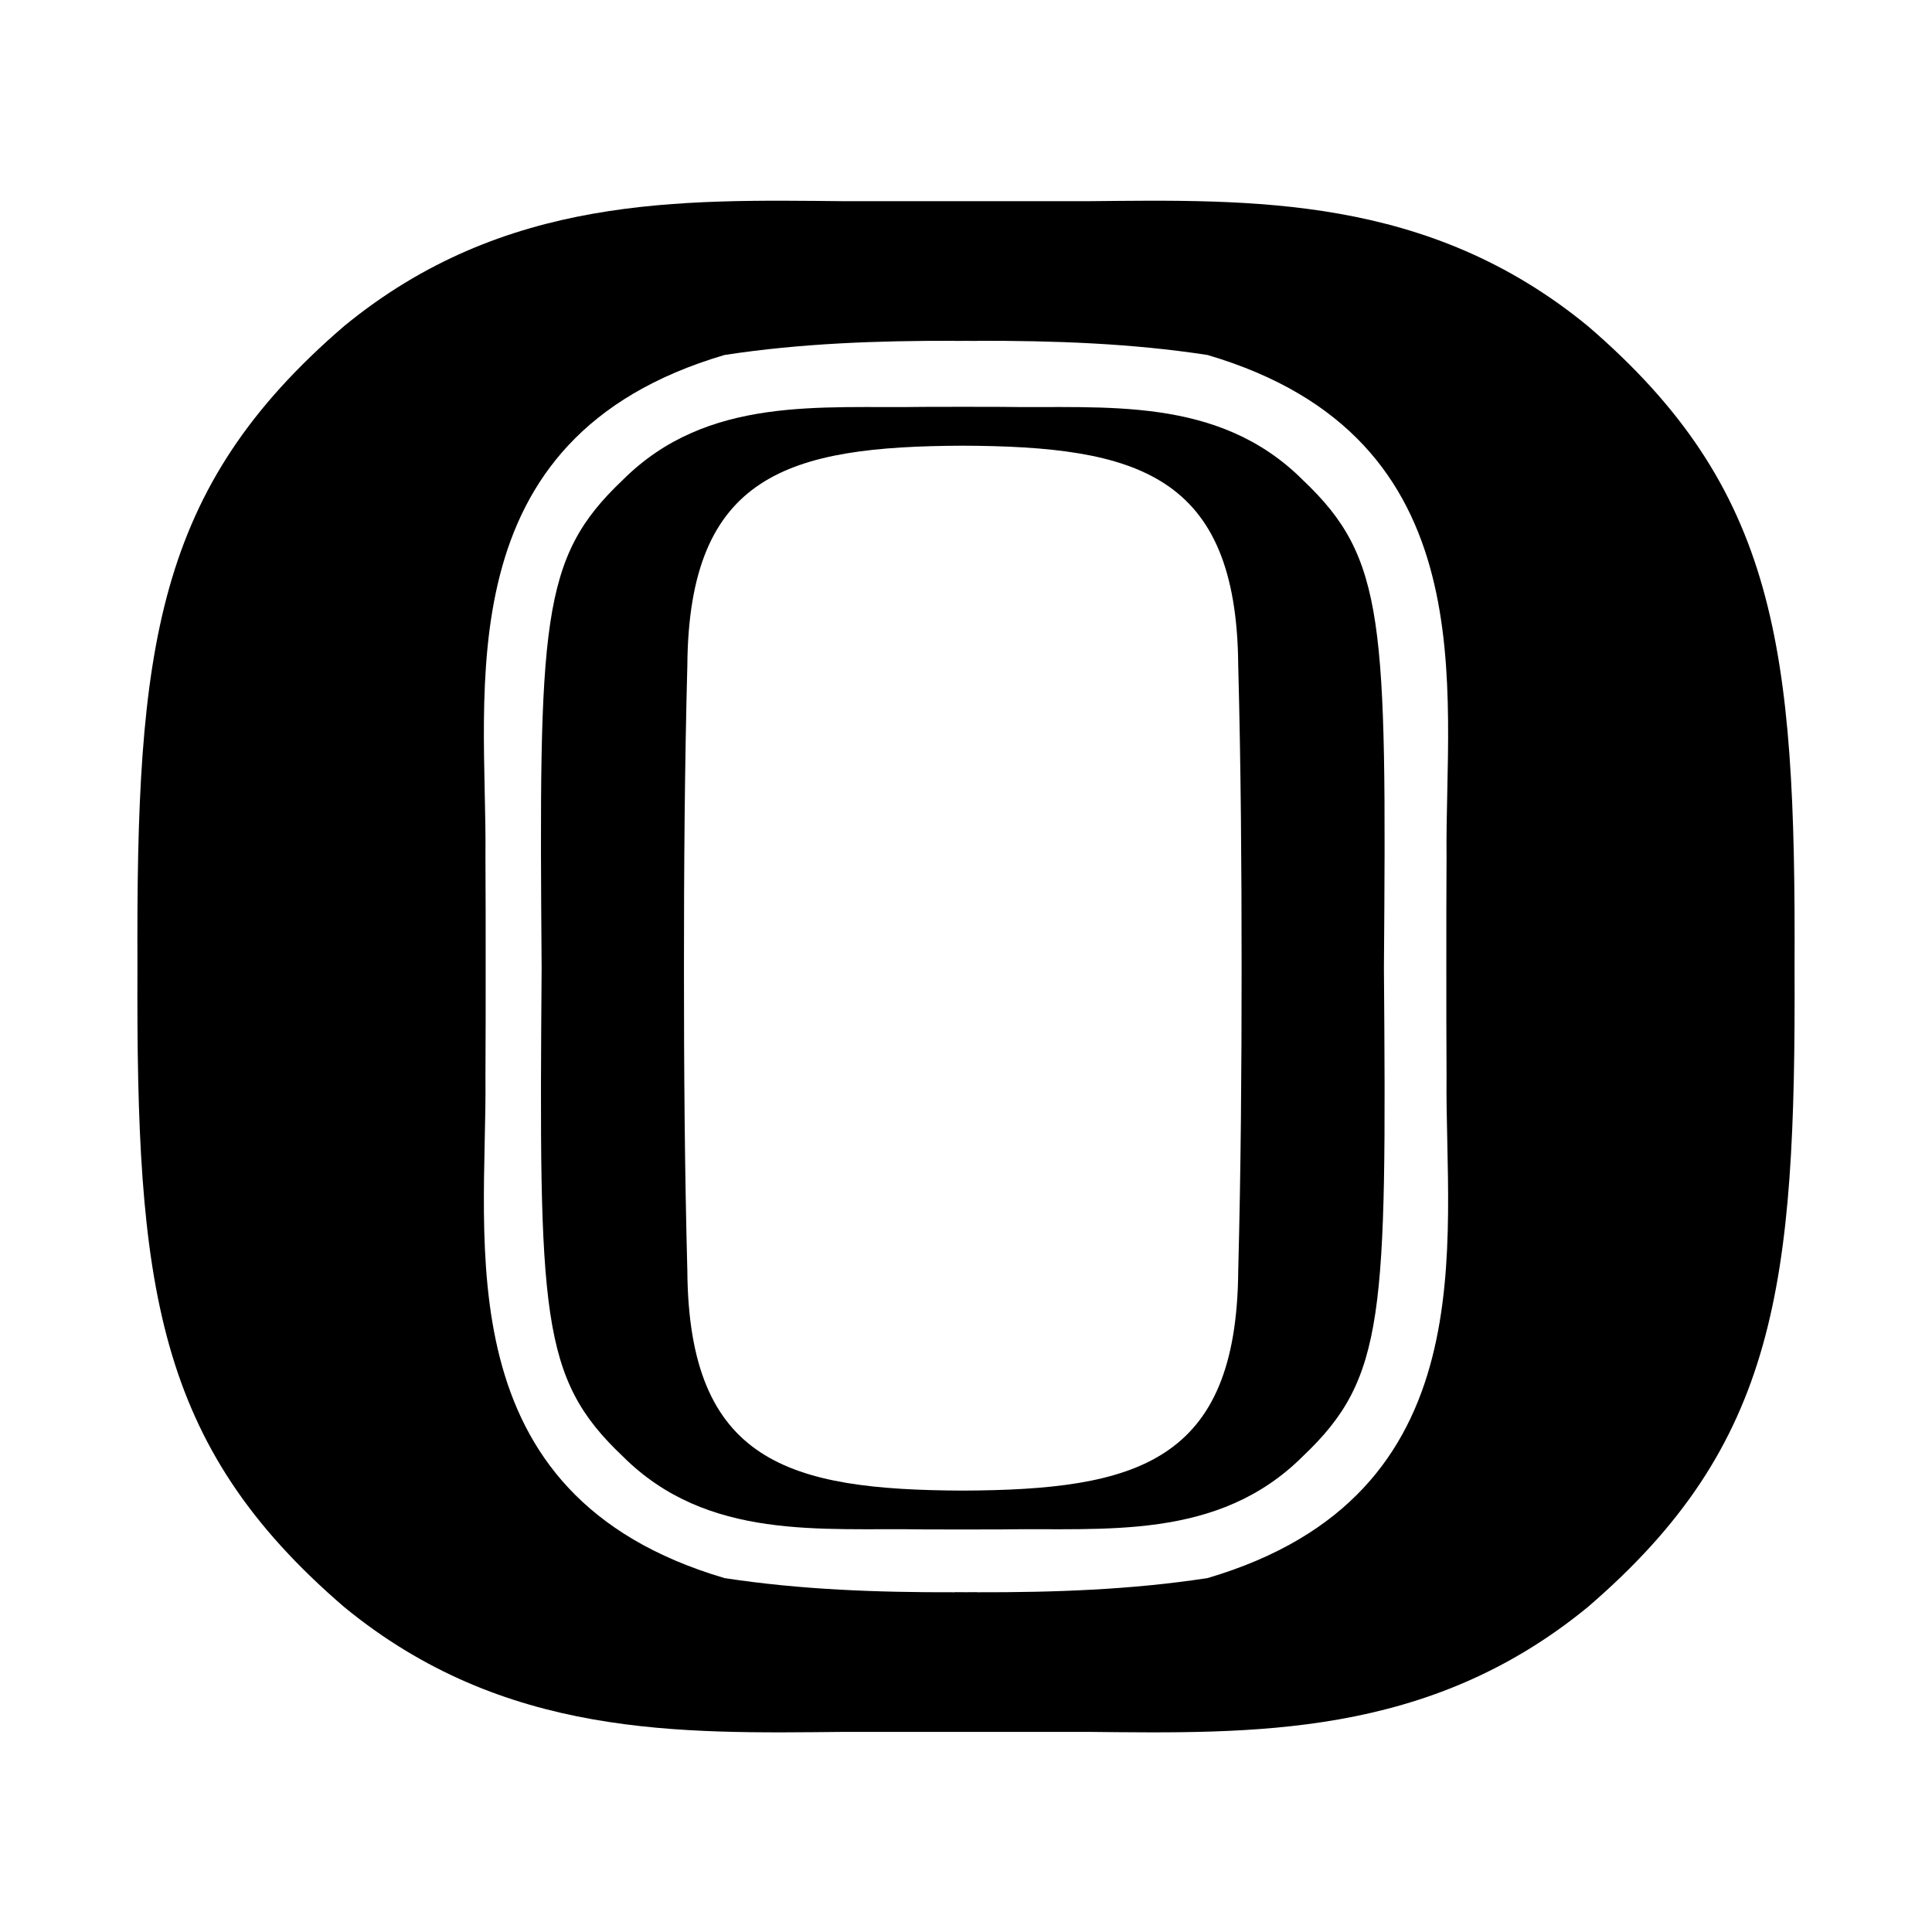
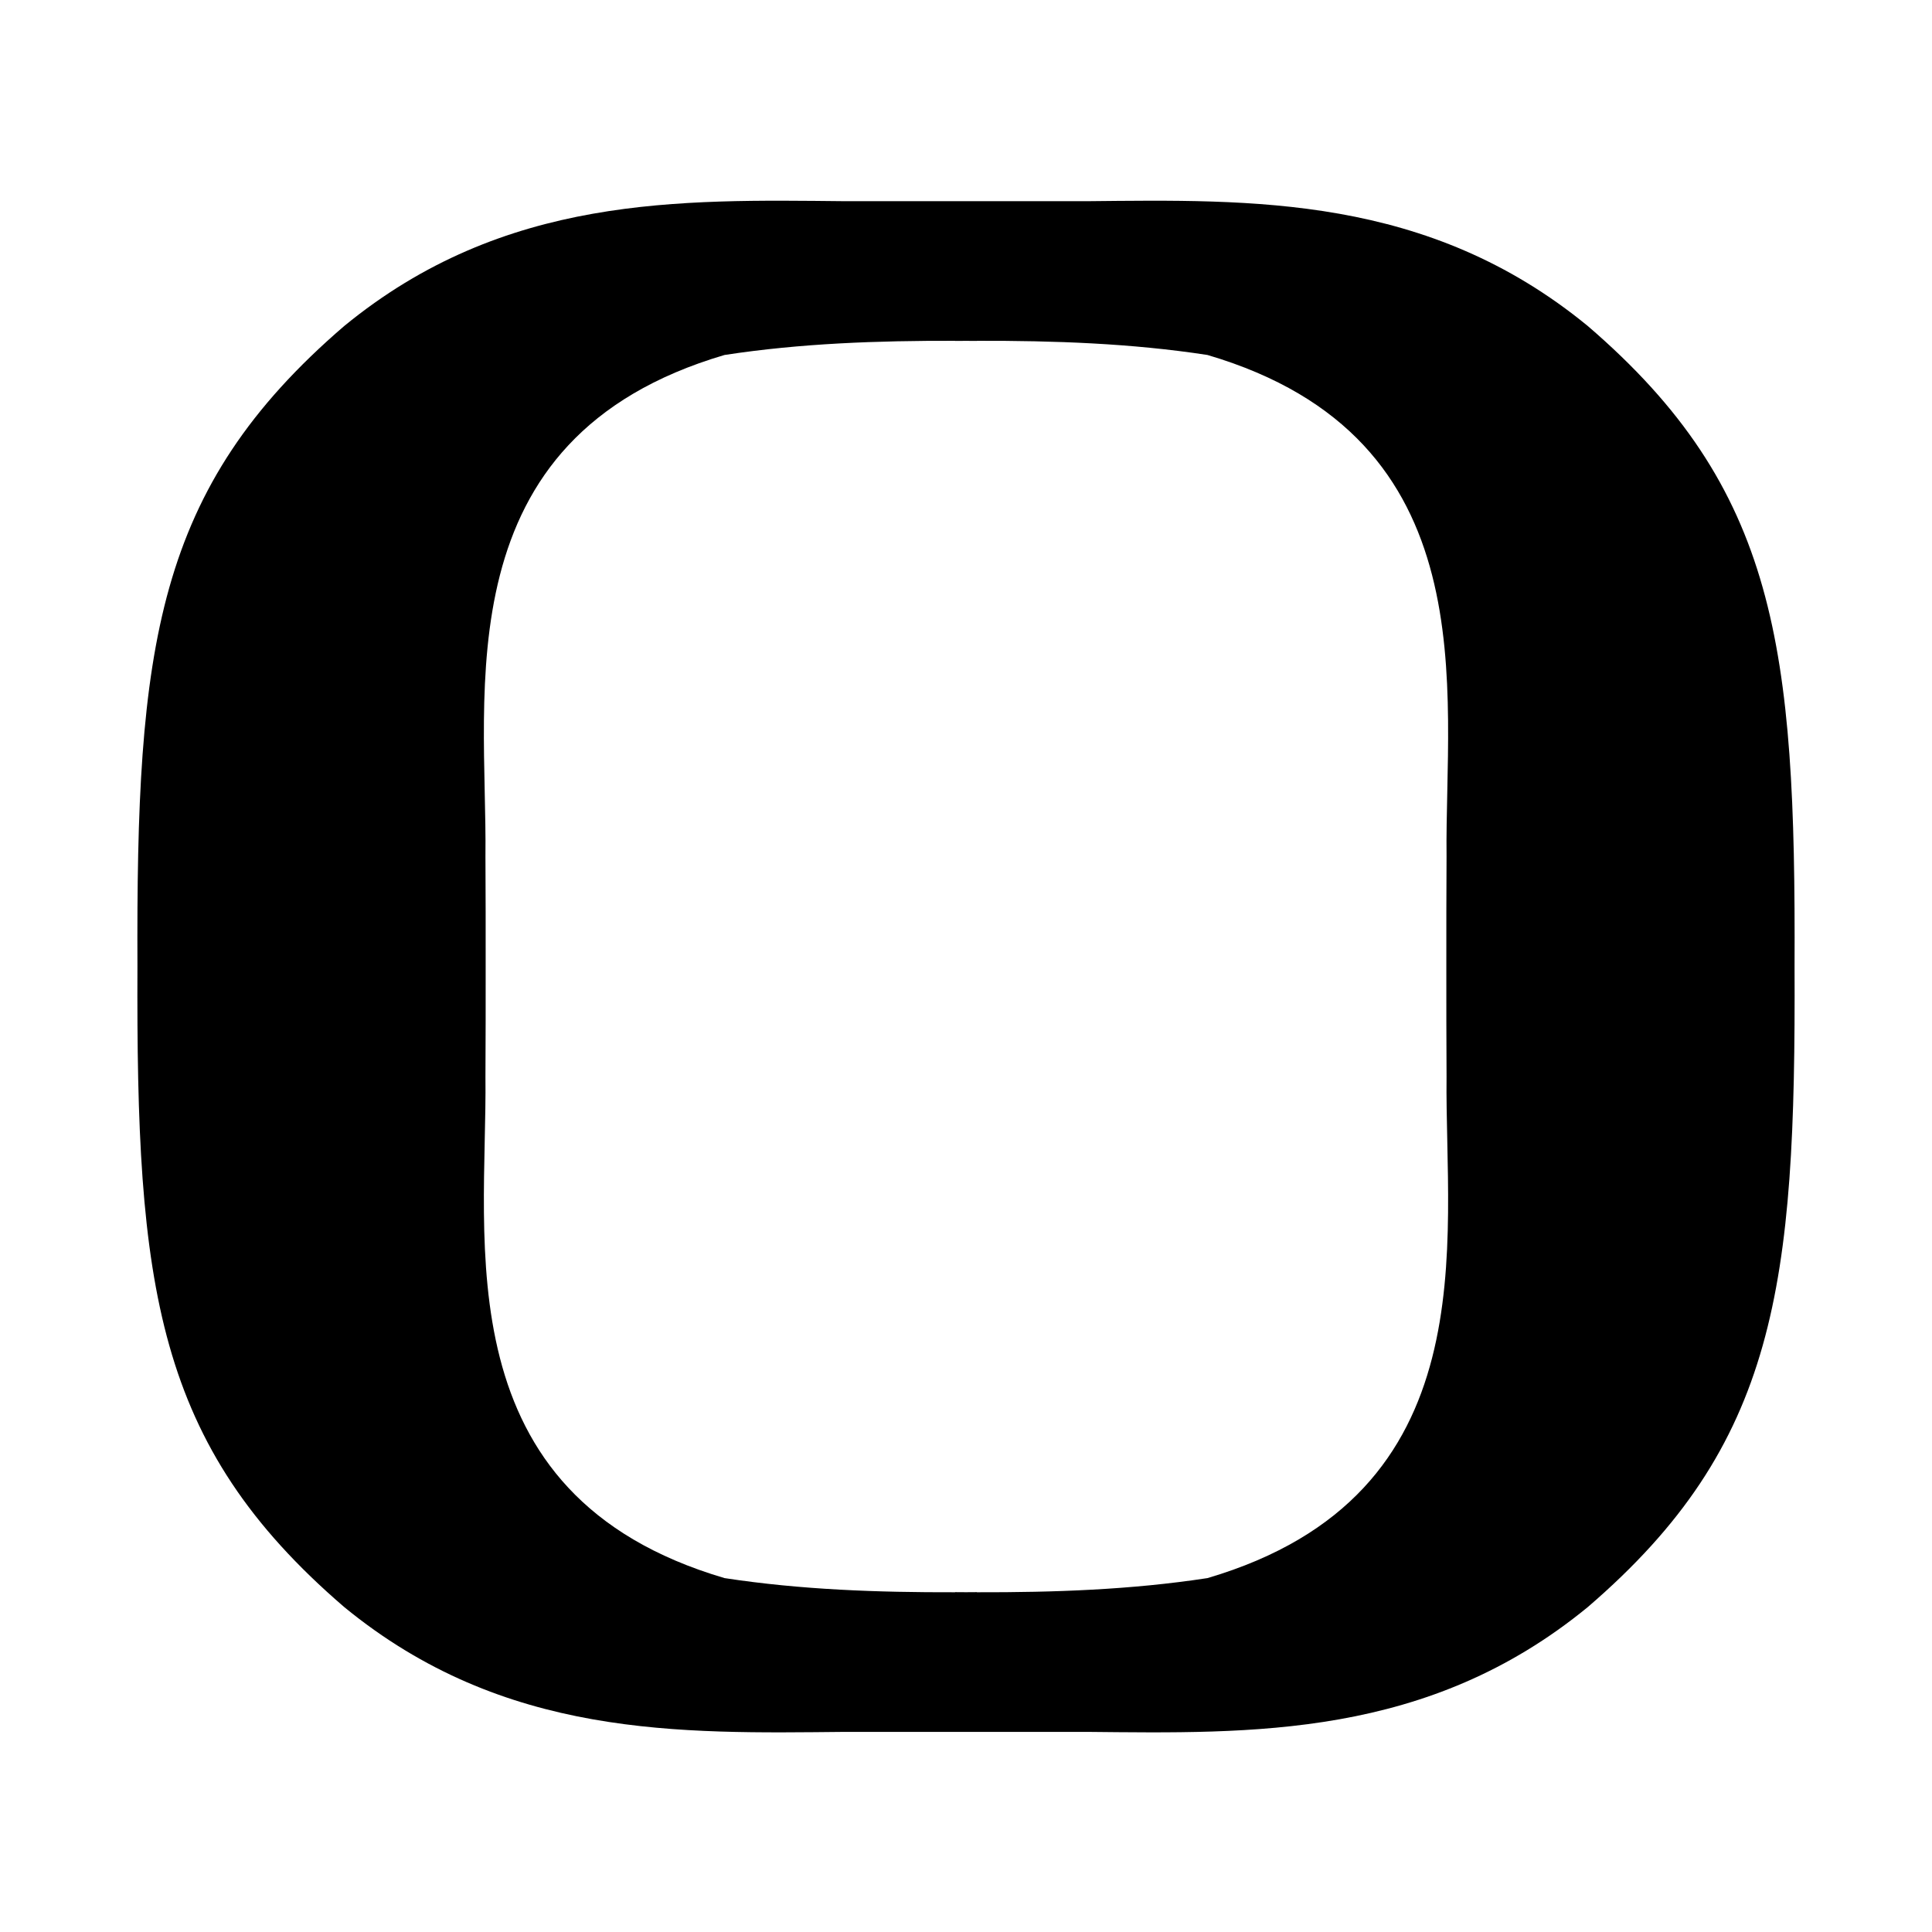
<svg xmlns="http://www.w3.org/2000/svg" width="1800px" height="1800px" viewBox="0 0 1800 1800" version="1.1">
  <title>Favicon</title>
  <g id="Favicon" stroke="none" stroke-width="1" fill="none" fill-rule="evenodd">
    <g id="OTTO958" transform="translate(128, 187)" fill="#000000">
      <path d="M761.882,1296.474 C689.951,1296.643 618.187,1294.182 547.043,1283.281 C284.202,1205.889 326.055,969.458 324.279,816.077 C324.482,781.78 324.506,747.613 324.482,713.494 C324.506,679.375 324.482,645.22 324.279,610.911 C326.055,457.542 284.202,221.099 547.043,143.719 C618.187,132.818 689.951,130.345 761.882,130.525 L761.882,130.642 C765.255,130.607 768.627,130.595 772,130.571 C775.372,130.595 778.745,130.607 782.117,130.642 L782.117,130.525 C854.048,130.345 925.812,132.818 996.968,143.719 C1259.797,221.099 1217.956,457.542 1219.72,610.911 C1219.517,645.22 1219.493,679.375 1219.517,713.494 C1219.493,747.613 1219.517,781.78 1219.72,816.077 C1217.956,969.458 1259.797,1205.889 996.968,1283.281 C925.812,1294.182 854.048,1296.643 782.117,1296.474 L782.117,1296.358 C778.745,1296.393 775.372,1296.405 772,1296.429 C768.627,1296.405 765.255,1296.393 761.882,1296.358 L761.882,1296.474 Z M1351.331,116.757 C1202.178,-5.62 1038.642,-1.043 884.424,0.455 C850.103,0.455 816.068,0.443 782.117,0.431 L782.117,0.431 L772,0.431 L761.882,0.431 L761.882,0.431 C727.931,0.443 693.896,0.455 659.587,0.455 C505.357,-1.043 341.821,-5.62 192.68,116.757 C16.273,268.39 -1.149,415.684 0.054,713.494 C-1.149,1011.316 16.273,1158.61 192.68,1310.243 C341.821,1432.62 505.357,1428.043 659.587,1426.545 C693.896,1426.545 727.931,1426.545 761.882,1426.557 L761.882,1426.569 C765.255,1426.569 768.627,1426.557 772,1426.557 C775.372,1426.557 778.756,1426.569 782.117,1426.569 L782.117,1426.557 C816.068,1426.545 850.103,1426.545 884.424,1426.545 C1038.642,1428.043 1202.178,1432.62 1351.331,1310.243 C1527.726,1158.61 1545.16,1011.316 1543.945,713.494 C1545.16,415.684 1527.726,268.39 1351.331,116.757 L1351.331,116.757 Z" id="Fill-24" />
-       <path d="M512.378,996.89 C509.884,902.687 509.215,808.805 509.227,714.994 C509.215,621.195 509.884,527.301 512.378,433.098 C513.702,254.343 607.209,228.917 768.996,228.24 C930.795,228.917 1024.302,254.343 1025.626,433.098 C1028.12,527.301 1028.776,621.195 1028.776,714.994 C1028.776,808.805 1028.12,902.687 1025.626,996.89 C1024.302,1175.657 930.795,1201.083 768.996,1201.76 C607.209,1201.083 513.702,1175.657 512.378,996.89 M768.996,1237.976 C772.373,1237.988 775.774,1238 779.127,1238 L779.127,1237.964 C787.731,1237.941 796.287,1237.941 804.926,1237.917 C900.712,1236.219 1006.82,1248.897 1086.031,1169.591 C1162.784,1096.767 1163.822,1038.341 1161.375,714.994 C1163.822,391.659 1162.784,333.233 1086.031,260.409 C1006.82,181.103 900.712,193.769 804.926,192.083 C796.287,192.059 787.731,192.047 779.127,192.036 L779.127,192 C775.774,192 772.373,192.012 768.996,192.024 C765.631,192.012 762.23,192 758.865,192 L758.865,192.036 C750.285,192.047 741.717,192.059 733.078,192.083 C637.292,193.769 531.184,181.103 451.973,260.409 C375.22,333.233 374.17,391.659 376.628,714.994 C374.17,1038.341 375.22,1096.767 451.973,1169.591 C531.184,1248.897 637.292,1236.219 733.078,1237.917 C741.717,1237.941 750.285,1237.941 758.865,1237.964 L758.865,1238 C762.23,1238 765.631,1237.988 768.996,1237.976" id="Fill-26" />
    </g>
  </g>
</svg>